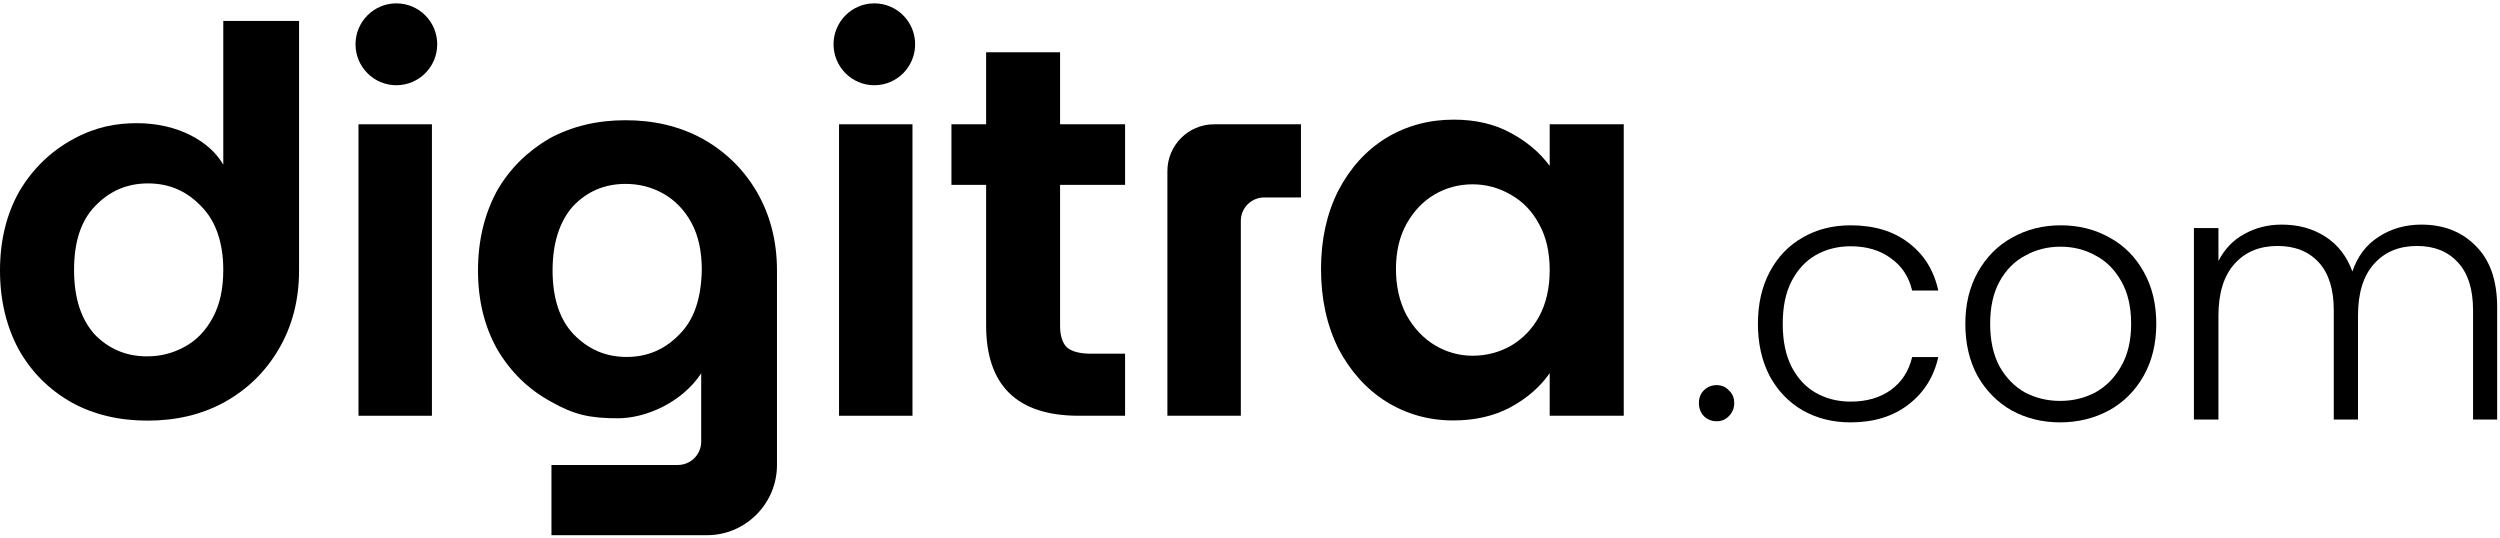
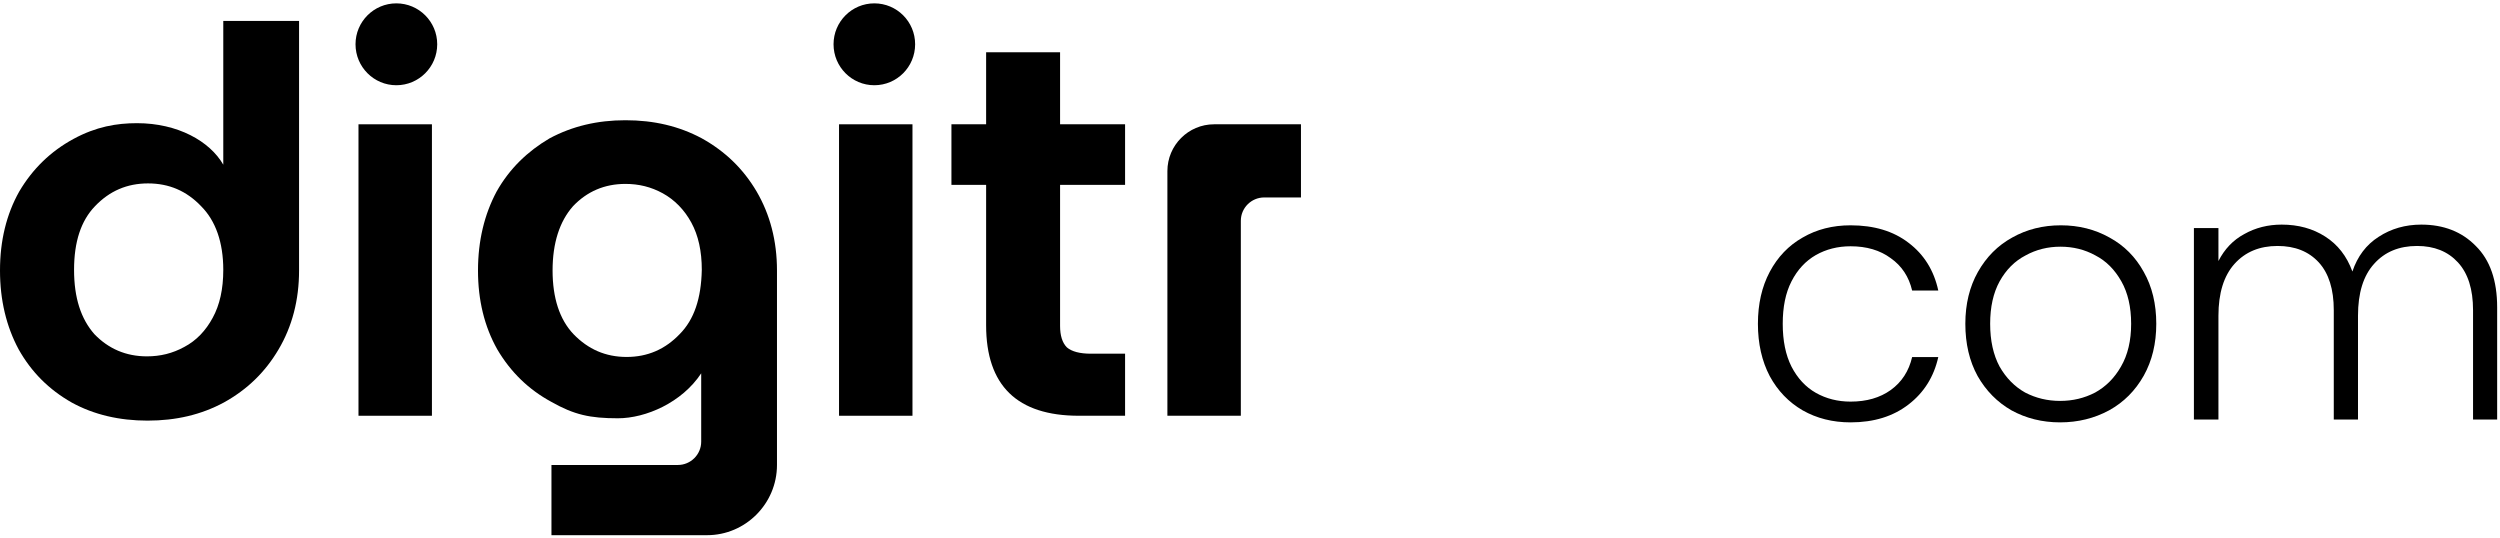
<svg xmlns="http://www.w3.org/2000/svg" width="96" height="20.658" viewBox="0 0 96 20.658">
  <style> @media (prefers-color-scheme: dark) { #dark { filter: invert(100%); } } </style>
-   <path fill-rule="nonzero" id="dark" fill="rgb(0%, 0%, 0%)" fill-opacity="1" d="M 65.922 16.176 C 65.727 16.176 65.559 16.109 65.426 15.977 C 65.301 15.84 65.238 15.676 65.238 15.477 C 65.238 15.277 65.301 15.117 65.426 14.992 C 65.559 14.855 65.727 14.789 65.922 14.789 C 66.109 14.789 66.266 14.855 66.391 14.992 C 66.527 15.117 66.594 15.277 66.594 15.477 C 66.594 15.676 66.527 15.84 66.391 15.977 C 66.266 16.109 66.109 16.176 65.922 16.176 Z M 65.922 16.176 " />
  <path fill-rule="nonzero" id="dark" fill="rgb(0%, 0%, 0%)" fill-opacity="1" d="M 67.504 12.434 C 67.504 11.672 67.656 11.008 67.957 10.441 C 68.262 9.867 68.684 9.426 69.223 9.121 C 69.758 8.809 70.371 8.652 71.062 8.652 C 71.965 8.652 72.707 8.875 73.289 9.324 C 73.883 9.773 74.262 10.383 74.43 11.156 L 73.426 11.156 C 73.301 10.625 73.027 10.211 72.605 9.914 C 72.191 9.609 71.68 9.457 71.062 9.457 C 70.57 9.457 70.125 9.57 69.73 9.793 C 69.336 10.02 69.023 10.355 68.793 10.805 C 68.566 11.246 68.457 11.789 68.457 12.434 C 68.457 13.078 68.566 13.629 68.793 14.078 C 69.023 14.523 69.336 14.863 69.73 15.086 C 70.125 15.309 70.57 15.422 71.062 15.422 C 71.68 15.422 72.191 15.273 72.605 14.977 C 73.027 14.672 73.301 14.25 73.426 13.711 L 74.43 13.711 C 74.262 14.465 73.883 15.074 73.289 15.531 C 72.699 15.988 71.957 16.219 71.062 16.219 C 70.371 16.219 69.758 16.062 69.223 15.758 C 68.684 15.445 68.262 15.004 67.957 14.441 C 67.656 13.867 67.504 13.195 67.504 12.434 Z M 67.504 12.434 " />
  <path fill-rule="nonzero" id="dark" fill="rgb(0%, 0%, 0%)" fill-opacity="1" d="M 79.109 16.219 C 78.418 16.219 77.797 16.062 77.242 15.758 C 76.695 15.445 76.262 15.004 75.941 14.441 C 75.625 13.867 75.469 13.195 75.469 12.434 C 75.469 11.672 75.633 11.008 75.953 10.441 C 76.277 9.867 76.715 9.426 77.27 9.121 C 77.824 8.809 78.445 8.652 79.137 8.652 C 79.824 8.652 80.449 8.809 81.004 9.121 C 81.566 9.426 82.004 9.867 82.32 10.441 C 82.641 11.008 82.801 11.672 82.801 12.434 C 82.801 13.188 82.641 13.852 82.32 14.426 C 81.996 15 81.555 15.445 80.988 15.758 C 80.426 16.062 79.797 16.219 79.109 16.219 Z M 79.109 15.395 C 79.594 15.395 80.039 15.289 80.453 15.074 C 80.863 14.848 81.195 14.516 81.445 14.078 C 81.707 13.629 81.836 13.078 81.836 12.434 C 81.836 11.789 81.711 11.246 81.461 10.805 C 81.207 10.355 80.879 10.023 80.465 9.809 C 80.055 9.582 79.605 9.473 79.121 9.473 C 78.641 9.473 78.191 9.582 77.781 9.809 C 77.367 10.023 77.035 10.355 76.785 10.805 C 76.543 11.246 76.422 11.789 76.422 12.434 C 76.422 13.078 76.543 13.629 76.785 14.078 C 77.035 14.516 77.363 14.848 77.766 15.074 C 78.18 15.289 78.625 15.395 79.109 15.395 Z M 79.109 15.395 " />
  <path fill-rule="nonzero" id="dark" fill="rgb(0%, 0%, 0%)" fill-opacity="1" d="M 92.977 8.625 C 93.836 8.625 94.535 8.898 95.07 9.445 C 95.617 9.984 95.891 10.77 95.891 11.801 L 95.891 16.109 L 94.965 16.109 L 94.965 11.91 C 94.965 11.109 94.773 10.5 94.387 10.078 C 94 9.656 93.477 9.445 92.816 9.445 C 92.125 9.445 91.574 9.672 91.164 10.133 C 90.75 10.59 90.547 11.254 90.547 12.125 L 90.547 16.109 L 89.617 16.109 L 89.617 11.91 C 89.617 11.109 89.426 10.5 89.043 10.078 C 88.656 9.656 88.129 9.445 87.457 9.445 C 86.77 9.445 86.219 9.672 85.805 10.133 C 85.395 10.59 85.188 11.254 85.188 12.125 L 85.188 16.109 L 84.246 16.109 L 84.246 8.758 L 85.188 8.758 L 85.188 10.023 C 85.422 9.566 85.75 9.219 86.18 8.988 C 86.609 8.746 87.09 8.625 87.617 8.625 C 88.254 8.625 88.809 8.777 89.285 9.082 C 89.766 9.387 90.117 9.836 90.332 10.426 C 90.527 9.844 90.863 9.398 91.34 9.094 C 91.82 8.781 92.367 8.625 92.977 8.625 Z M 92.977 8.625 " />
  <path fill-rule="nonzero" id="dark" fill="rgb(0%, 0%, 0%)" fill-opacity="1" d="M 16.789 1.699 C 16.789 2.57 16.086 3.273 15.219 3.273 C 14.355 3.273 13.652 2.57 13.652 1.699 C 13.652 0.832 14.355 0.129 15.219 0.129 C 16.086 0.129 16.789 0.832 16.789 1.699 Z M 16.789 1.699 " />
  <path fill-rule="nonzero" id="dark" fill="rgb(0%, 0%, 0%)" fill-opacity="1" d="M 35.141 1.699 C 35.141 2.57 34.441 3.273 33.574 3.273 C 32.711 3.273 32.008 2.57 32.008 1.699 C 32.008 0.832 32.711 0.129 33.574 0.129 C 34.441 0.129 35.141 0.832 35.141 1.699 Z M 35.141 1.699 " />
  <path fill-rule="nonzero" id="dark" fill="rgb(0%, 0%, 0%)" fill-opacity="1" d="M 29.055 7.355 C 28.539 6.48 27.844 5.809 26.949 5.312 C 26.074 4.844 25.113 4.617 24.016 4.617 C 22.941 4.617 21.98 4.844 21.105 5.312 C 20.258 5.809 19.562 6.48 19.07 7.355 C 18.602 8.23 18.355 9.242 18.355 10.387 C 18.355 11.531 18.602 12.539 19.094 13.414 C 19.609 14.289 20.301 14.961 21.176 15.434 C 22.047 15.926 22.652 16.062 23.727 16.062 C 24.801 16.062 26.188 15.457 26.926 14.336 L 26.926 16.961 C 26.926 17.453 26.523 17.855 26.031 17.855 L 21.176 17.855 L 21.176 20.551 L 27.152 20.551 C 28.629 20.551 29.836 19.34 29.836 17.855 L 29.836 10.387 C 29.836 9.242 29.566 8.23 29.055 7.355 Z M 26.098 12.832 C 25.539 13.414 24.867 13.707 24.062 13.707 C 23.258 13.707 22.586 13.414 22.023 12.832 C 21.488 12.27 21.219 11.441 21.219 10.387 C 21.219 9.332 21.488 8.5 22.004 7.918 C 22.539 7.355 23.211 7.062 24.016 7.062 C 24.531 7.062 25 7.176 25.449 7.422 C 25.898 7.668 26.277 8.051 26.547 8.547 C 26.816 9.039 26.949 9.645 26.949 10.363 C 26.926 11.461 26.656 12.27 26.098 12.832 Z M 26.098 12.832 " />
  <path fill-rule="nonzero" id="dark" fill="rgb(0%, 0%, 0%)" fill-opacity="1" d="M 16.586 4.773 L 16.586 15.965 L 13.766 15.965 L 13.766 4.773 Z M 16.586 4.773 " />
  <path fill-rule="nonzero" id="dark" fill="rgb(0%, 0%, 0%)" fill-opacity="1" d="M 35.039 4.773 L 35.039 15.965 L 32.219 15.965 L 32.219 4.773 Z M 35.039 4.773 " />
  <path fill-rule="nonzero" id="dark" fill="rgb(0%, 0%, 0%)" fill-opacity="1" d="M 40.707 7.098 L 40.707 12.512 C 40.707 12.887 40.793 13.164 40.969 13.34 C 41.156 13.5 41.465 13.582 41.895 13.582 L 43.203 13.582 L 43.203 15.965 L 41.43 15.965 C 39.055 15.965 37.867 14.805 37.867 12.488 L 37.867 7.098 L 36.535 7.098 L 36.535 4.773 L 37.867 4.773 L 37.867 2.008 L 40.707 2.008 L 40.707 4.773 L 43.203 4.773 L 43.203 7.098 Z M 40.707 7.098 " />
  <path fill-rule="nonzero" id="dark" fill="rgb(0%, 0%, 0%)" fill-opacity="1" d="M 49.957 4.773 L 49.957 7.582 L 48.547 7.582 C 48.051 7.582 47.648 7.984 47.648 8.48 L 47.648 15.965 L 44.828 15.965 L 44.828 6.57 C 44.828 5.578 45.633 4.773 46.621 4.773 Z M 49.957 4.773 " />
-   <path fill-rule="nonzero" id="dark" fill="rgb(0%, 0%, 0%)" fill-opacity="1" d="M 50.727 10.328 C 50.727 9.199 50.949 8.195 51.391 7.32 C 51.848 6.445 52.461 5.773 53.223 5.301 C 54.004 4.828 54.871 4.594 55.824 4.594 C 56.656 4.594 57.383 4.762 58 5.098 C 58.629 5.434 59.133 5.859 59.508 6.371 L 59.508 4.773 L 62.352 4.773 L 62.352 15.965 L 59.508 15.965 L 59.508 14.328 C 59.148 14.852 58.645 15.289 58 15.641 C 57.367 15.977 56.637 16.145 55.805 16.145 C 54.863 16.145 54.004 15.902 53.223 15.418 C 52.461 14.934 51.848 14.254 51.391 13.379 C 50.949 12.488 50.727 11.473 50.727 10.328 Z M 59.508 10.371 C 59.508 9.684 59.375 9.098 59.105 8.613 C 58.84 8.113 58.477 7.738 58.02 7.48 C 57.562 7.211 57.07 7.078 56.547 7.078 C 56.023 7.078 55.543 7.207 55.098 7.461 C 54.656 7.719 54.293 8.094 54.012 8.594 C 53.742 9.078 53.605 9.656 53.605 10.328 C 53.605 11.004 53.742 11.594 54.012 12.105 C 54.293 12.605 54.656 12.988 55.098 13.258 C 55.555 13.527 56.039 13.66 56.547 13.66 C 57.07 13.66 57.562 13.535 58.02 13.277 C 58.477 13.008 58.84 12.633 59.105 12.148 C 59.375 11.648 59.508 11.055 59.508 10.371 Z M 59.508 10.371 " />
  <path fill-rule="nonzero" id="dark" fill="rgb(0%, 0%, 0%)" fill-opacity="1" d="M 8.574 0.805 L 8.574 6.324 C 8.059 5.426 6.828 4.73 5.262 4.73 C 4.477 4.73 3.691 4.863 2.82 5.336 C 1.949 5.809 1.254 6.48 0.738 7.355 C 0.246 8.23 0 9.242 0 10.387 C 0 11.531 0.246 12.539 0.715 13.414 C 1.207 14.289 1.879 14.961 2.754 15.457 C 3.605 15.926 4.59 16.152 5.664 16.152 C 6.758 16.152 7.723 15.926 8.594 15.457 C 9.492 14.961 10.184 14.289 10.699 13.414 C 11.215 12.539 11.484 11.531 11.484 10.387 L 11.484 0.805 Z M 8.168 12.203 C 7.902 12.695 7.543 13.078 7.074 13.324 C 6.625 13.57 6.156 13.684 5.641 13.684 C 4.836 13.684 4.164 13.391 3.625 12.832 C 3.109 12.246 2.844 11.441 2.844 10.363 C 2.844 9.285 3.109 8.477 3.648 7.918 C 4.207 7.332 4.879 7.043 5.684 7.043 C 6.492 7.043 7.164 7.332 7.723 7.918 C 8.281 8.477 8.574 9.309 8.574 10.363 C 8.574 11.102 8.438 11.707 8.168 12.203 Z M 8.168 12.203 " />
</svg>